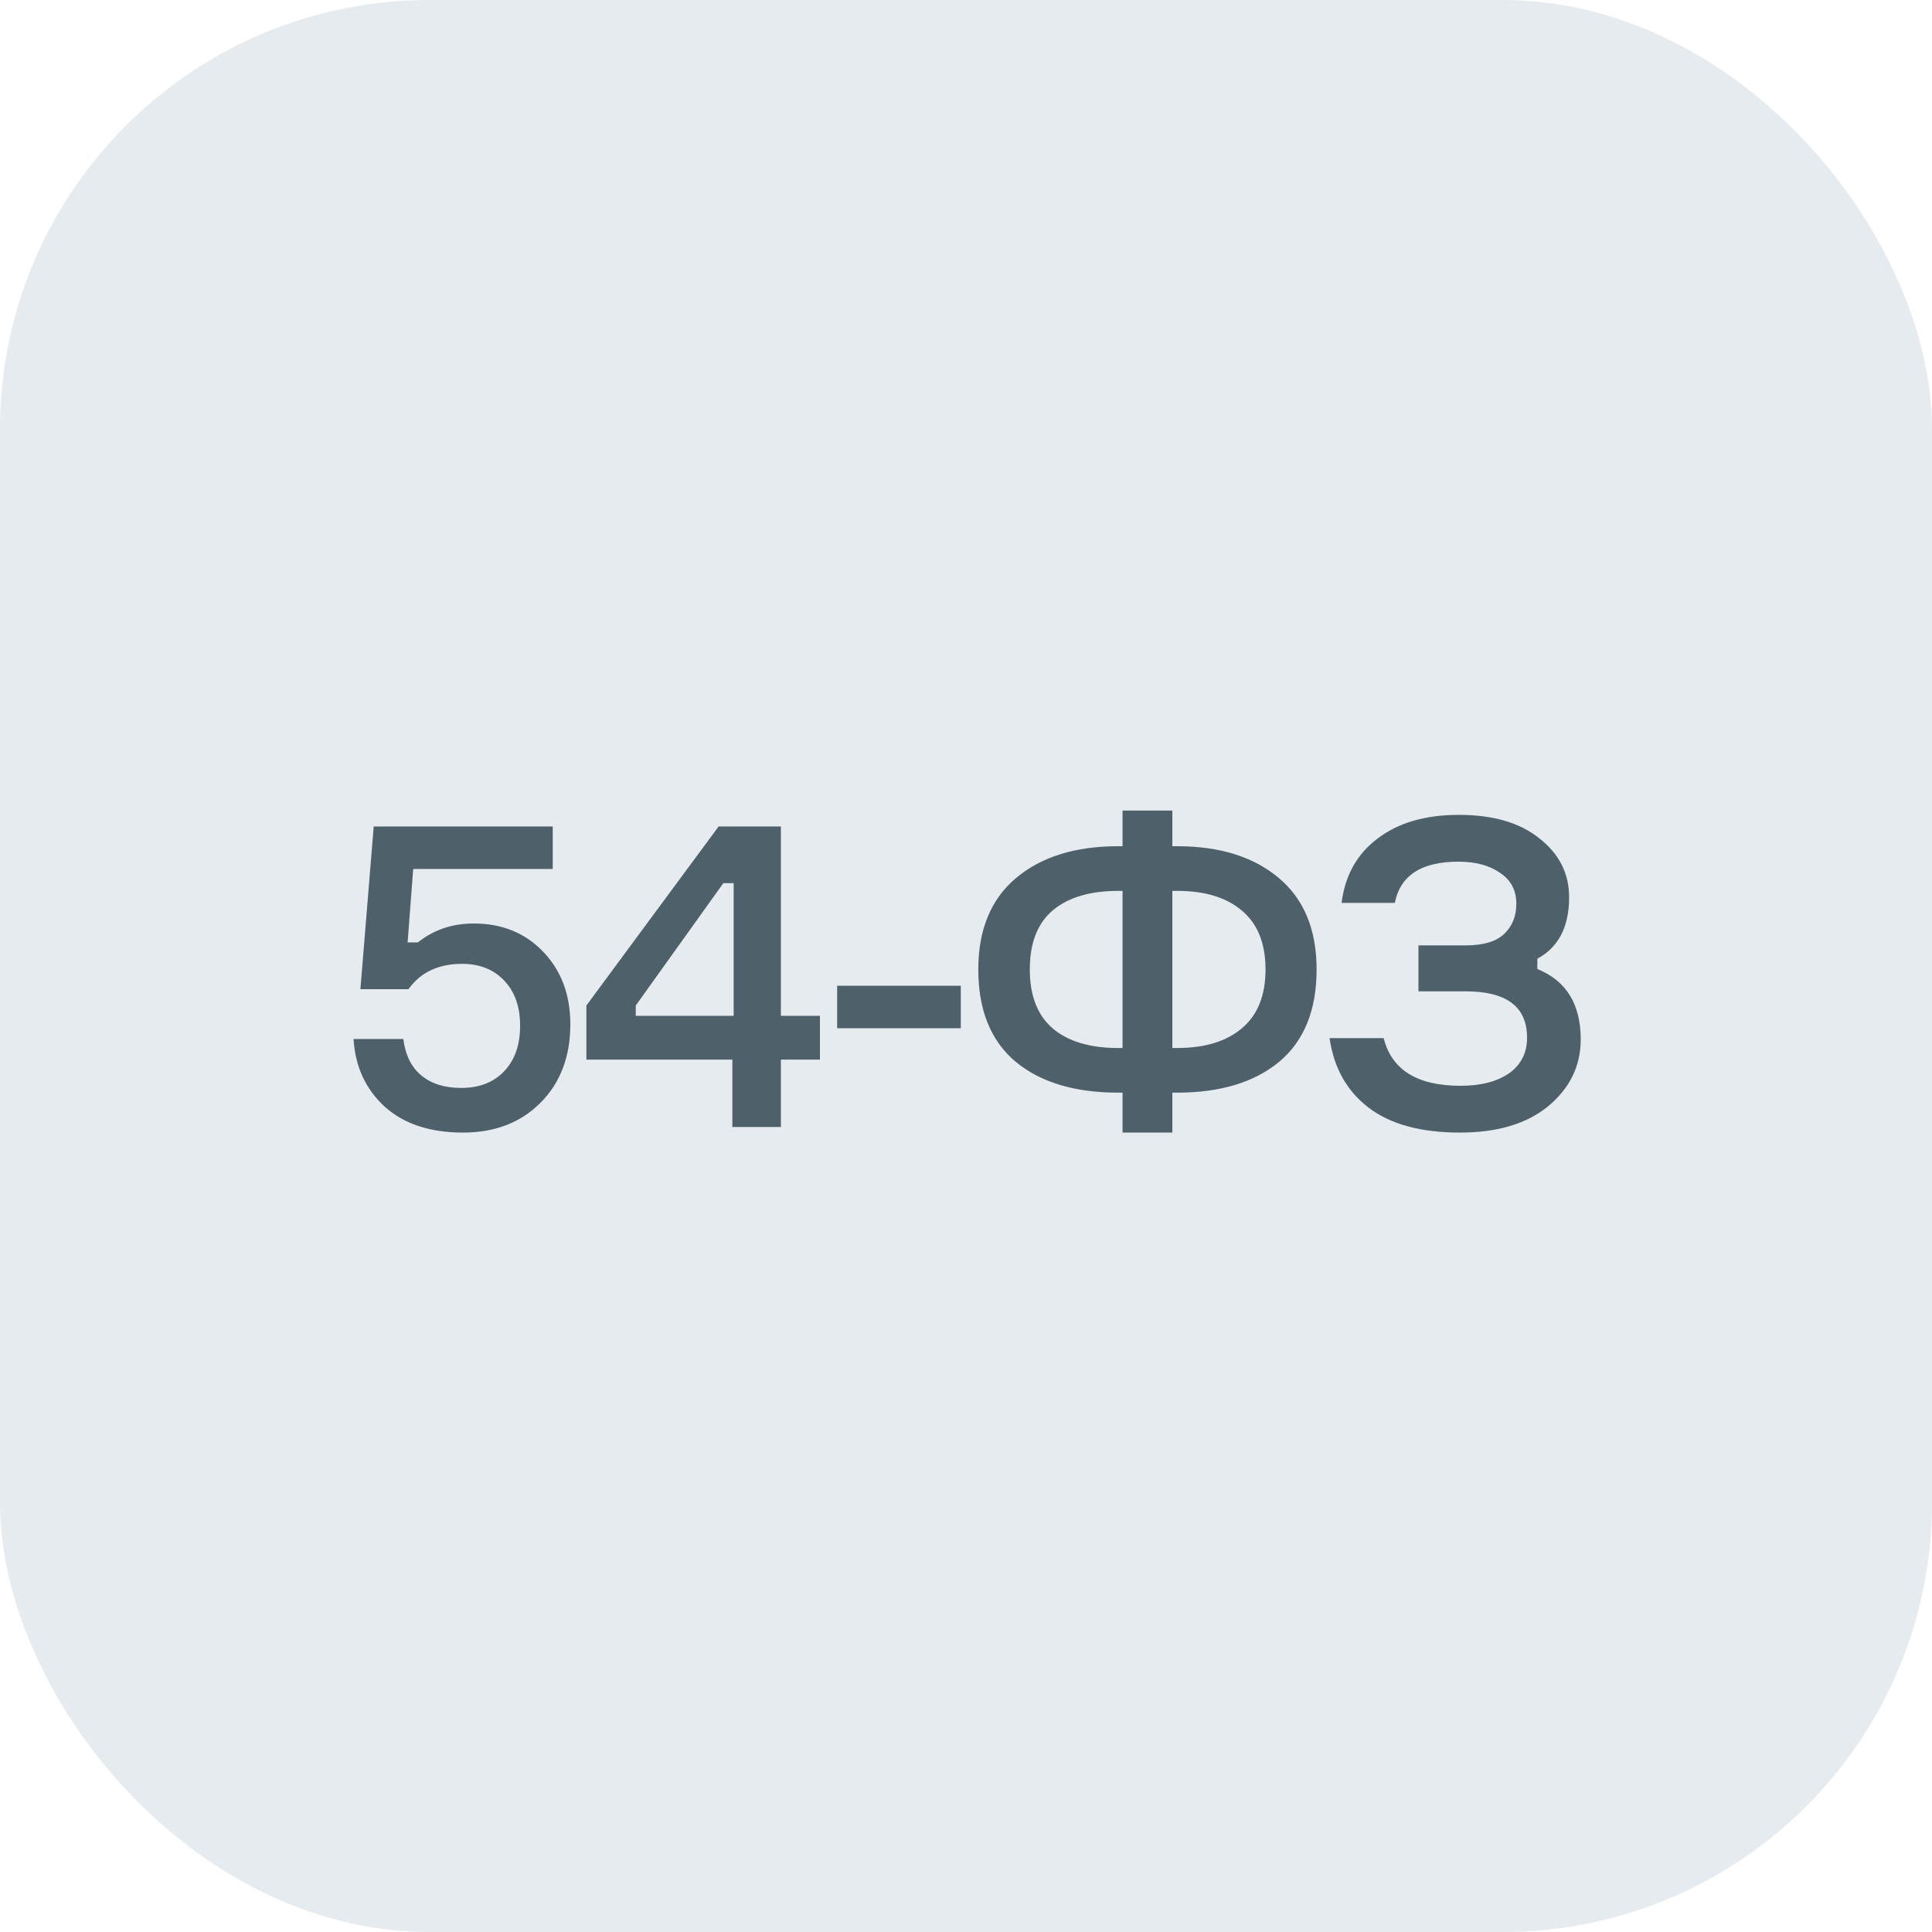
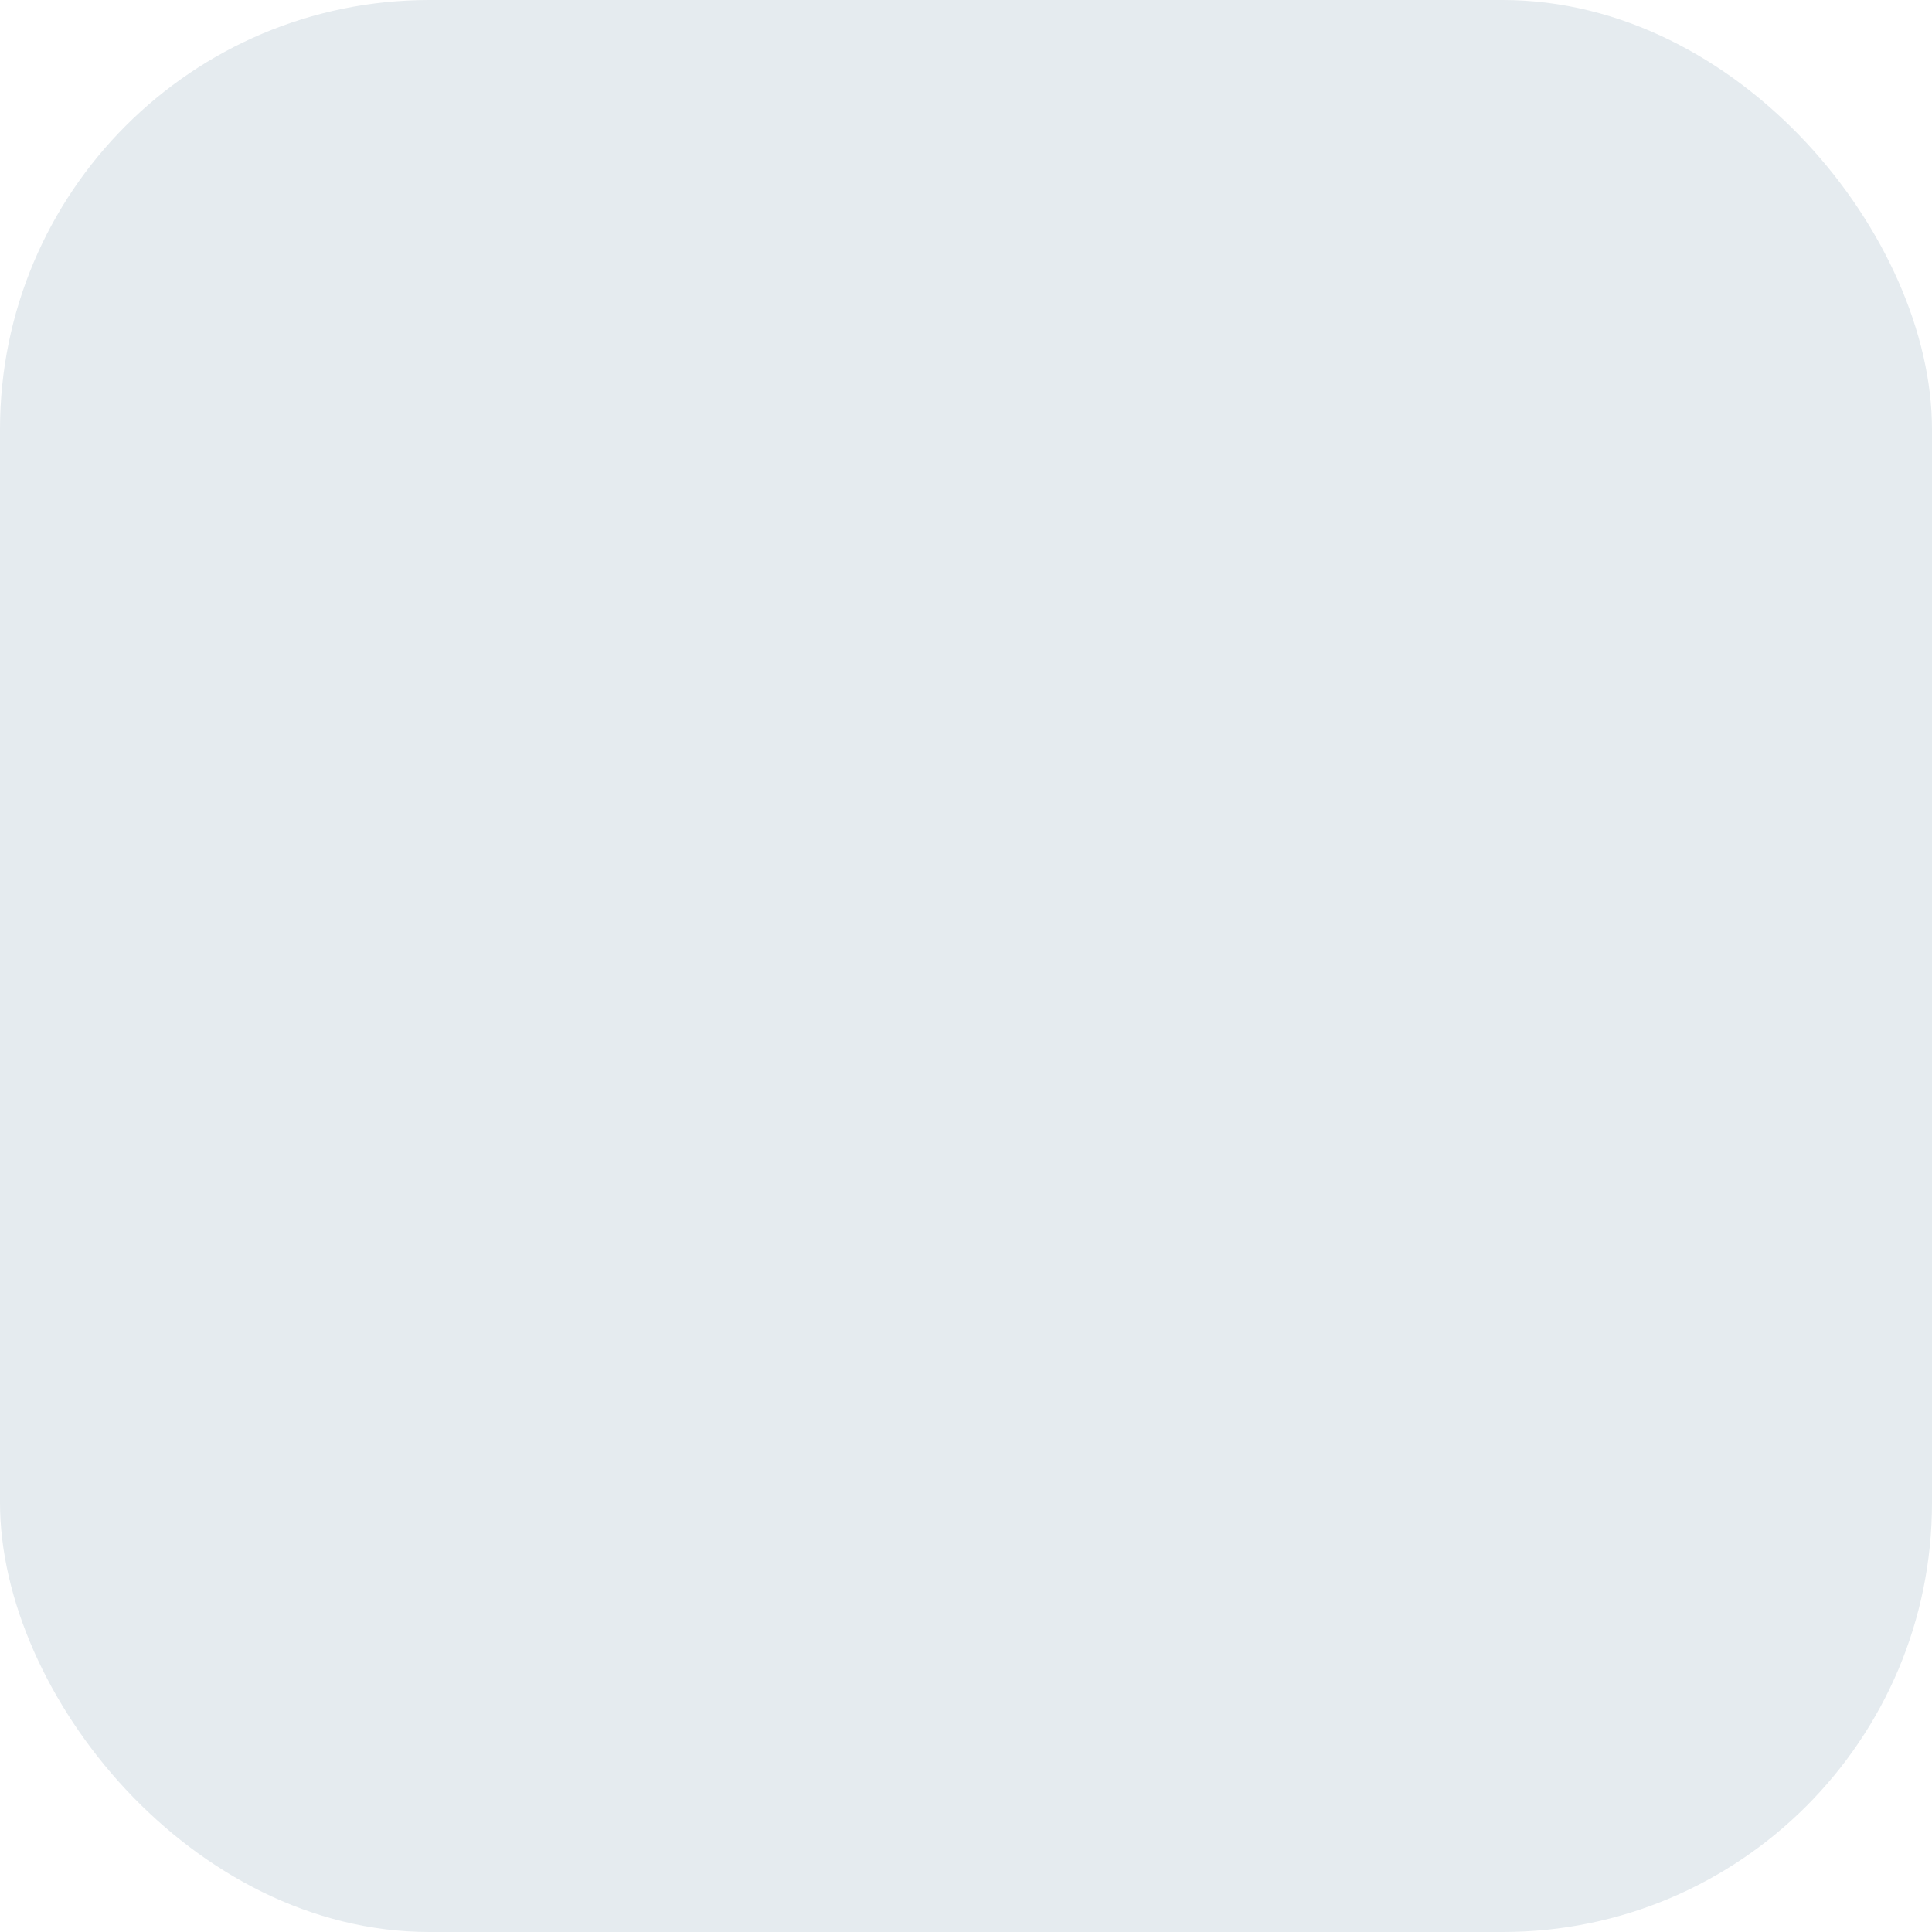
<svg xmlns="http://www.w3.org/2000/svg" width="72" height="72" viewBox="0 0 72 72" fill="none">
  <rect width="72" height="72" rx="16" fill="#E5EBEF" />
-   <path d="M17.655 34.416C18.711 34.416 19.575 34.768 20.247 35.472C20.919 36.176 21.255 37.077 21.255 38.176C21.255 39.381 20.882 40.357 20.135 41.104C19.399 41.84 18.439 42.208 17.255 42.208C16.029 42.208 15.058 41.888 14.343 41.248C13.629 40.597 13.239 39.755 13.175 38.72H15.031C15.106 39.317 15.33 39.771 15.703 40.08C16.077 40.389 16.573 40.544 17.191 40.544C17.863 40.544 18.397 40.336 18.791 39.92C19.186 39.504 19.383 38.939 19.383 38.224C19.383 37.52 19.186 36.96 18.791 36.544C18.397 36.128 17.874 35.92 17.223 35.92C16.338 35.92 15.671 36.235 15.223 36.864H13.431L13.927 30.8H20.599V32.384H15.399L15.191 35.12H15.575C16.162 34.651 16.855 34.416 17.655 34.416ZM29.101 37.856H30.557V39.488H29.101V42H27.293V39.488H21.853V37.472L26.781 30.8H29.101V37.856ZM23.693 37.856H27.341V32.912H26.957L23.693 37.472V37.856ZM35.806 38.32H31.198V36.736H35.806V38.32ZM43.69 31.536H43.866C45.456 31.536 46.72 31.931 47.658 32.72C48.597 33.509 49.066 34.645 49.066 36.128C49.066 37.643 48.602 38.789 47.674 39.568C46.746 40.336 45.477 40.72 43.866 40.72H43.69V42.208H41.834V40.72H41.674C40.053 40.72 38.778 40.336 37.85 39.568C36.922 38.789 36.458 37.643 36.458 36.128C36.458 34.645 36.928 33.509 37.866 32.72C38.805 31.931 40.074 31.536 41.674 31.536H41.834V30.208H43.69V31.536ZM41.674 39.056H41.834V33.2H41.674C40.629 33.2 39.818 33.44 39.242 33.92C38.666 34.4 38.378 35.136 38.378 36.128C38.378 37.109 38.666 37.845 39.242 38.336C39.818 38.816 40.629 39.056 41.674 39.056ZM43.69 39.056H43.866C44.901 39.056 45.706 38.811 46.282 38.32C46.869 37.829 47.162 37.099 47.162 36.128C47.162 35.157 46.869 34.427 46.282 33.936C45.706 33.445 44.901 33.2 43.866 33.2H43.69V39.056ZM56.509 33.68C56.509 33.179 56.306 32.795 55.901 32.528C55.506 32.251 54.989 32.112 54.349 32.112C52.973 32.112 52.184 32.624 51.981 33.648H49.997C50.125 32.624 50.573 31.824 51.341 31.248C52.109 30.661 53.117 30.368 54.365 30.368C55.645 30.368 56.648 30.661 57.373 31.248C58.109 31.824 58.477 32.555 58.477 33.44C58.477 34.539 58.082 35.301 57.293 35.728V36.112C58.37 36.549 58.909 37.424 58.909 38.736C58.909 39.717 58.509 40.544 57.709 41.216C56.909 41.877 55.81 42.208 54.413 42.208C52.952 42.208 51.816 41.899 51.005 41.28C50.194 40.661 49.709 39.797 49.549 38.688H51.565C51.864 39.872 52.818 40.464 54.429 40.464C55.186 40.464 55.789 40.309 56.237 40C56.685 39.68 56.909 39.237 56.909 38.672C56.909 37.52 56.146 36.944 54.621 36.944H52.861V35.232H54.621C55.282 35.232 55.762 35.088 56.061 34.8C56.36 34.512 56.509 34.139 56.509 33.68Z" fill="#4E616B" />
</svg>